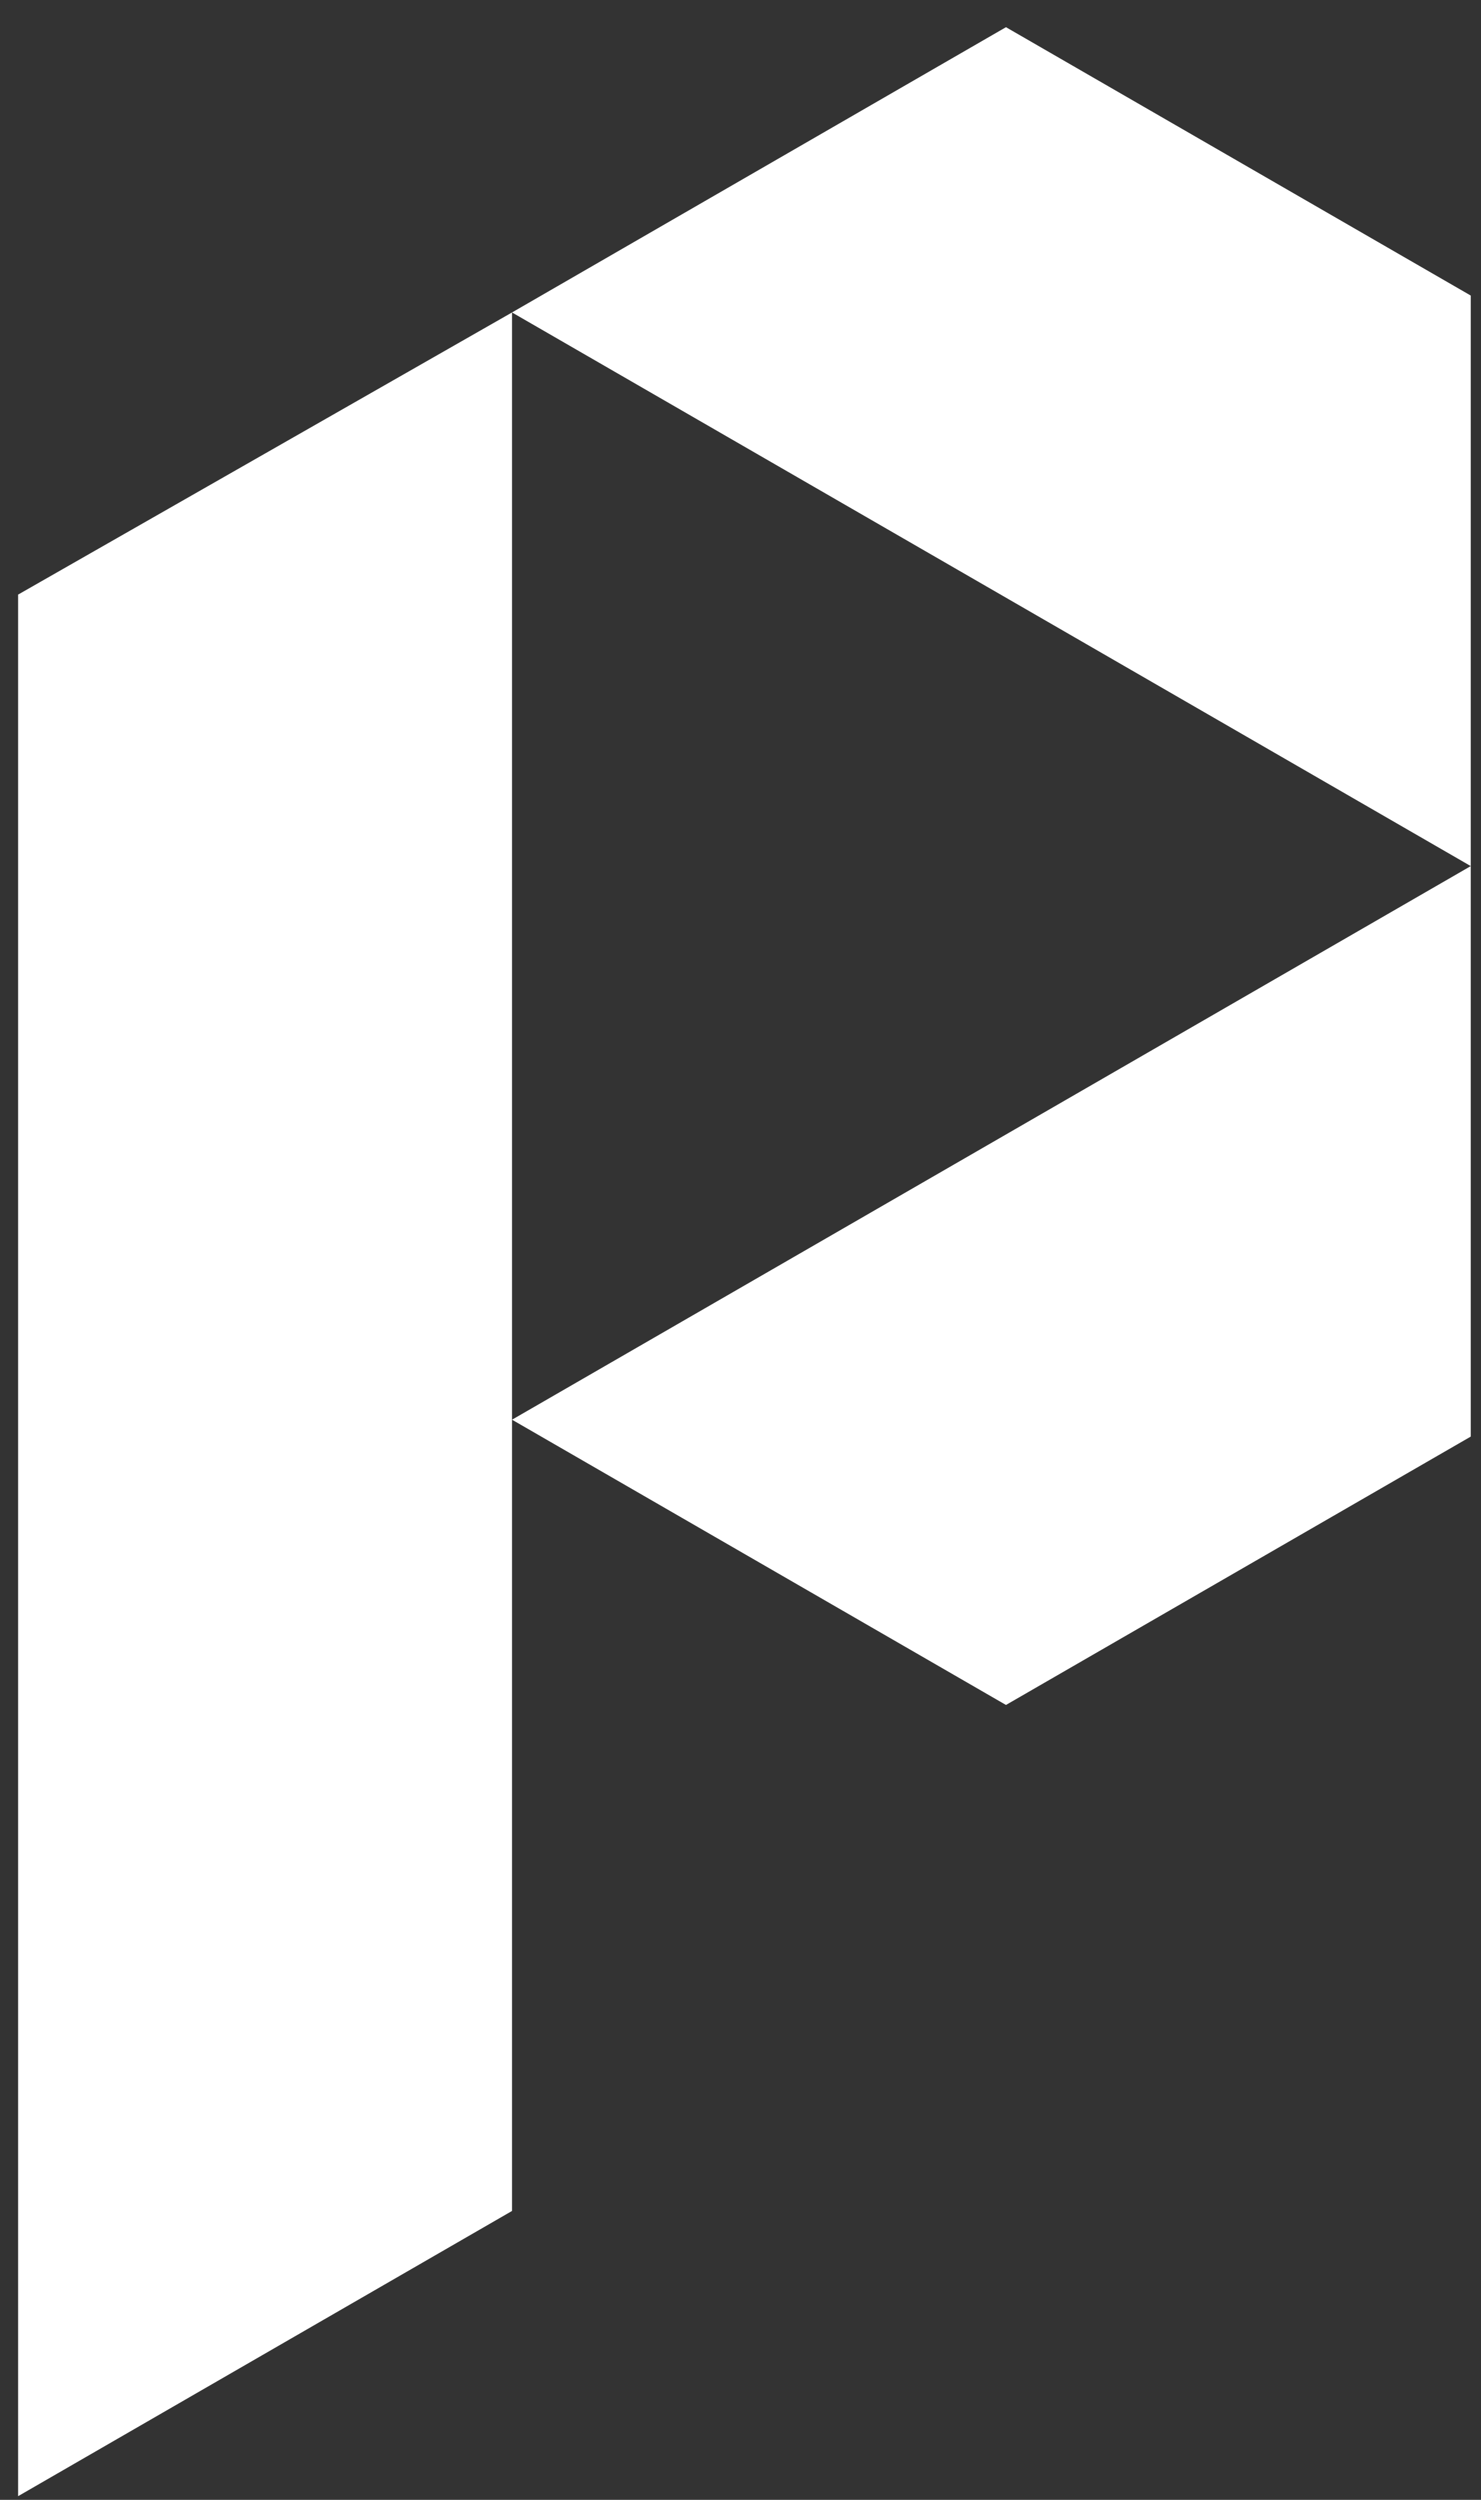
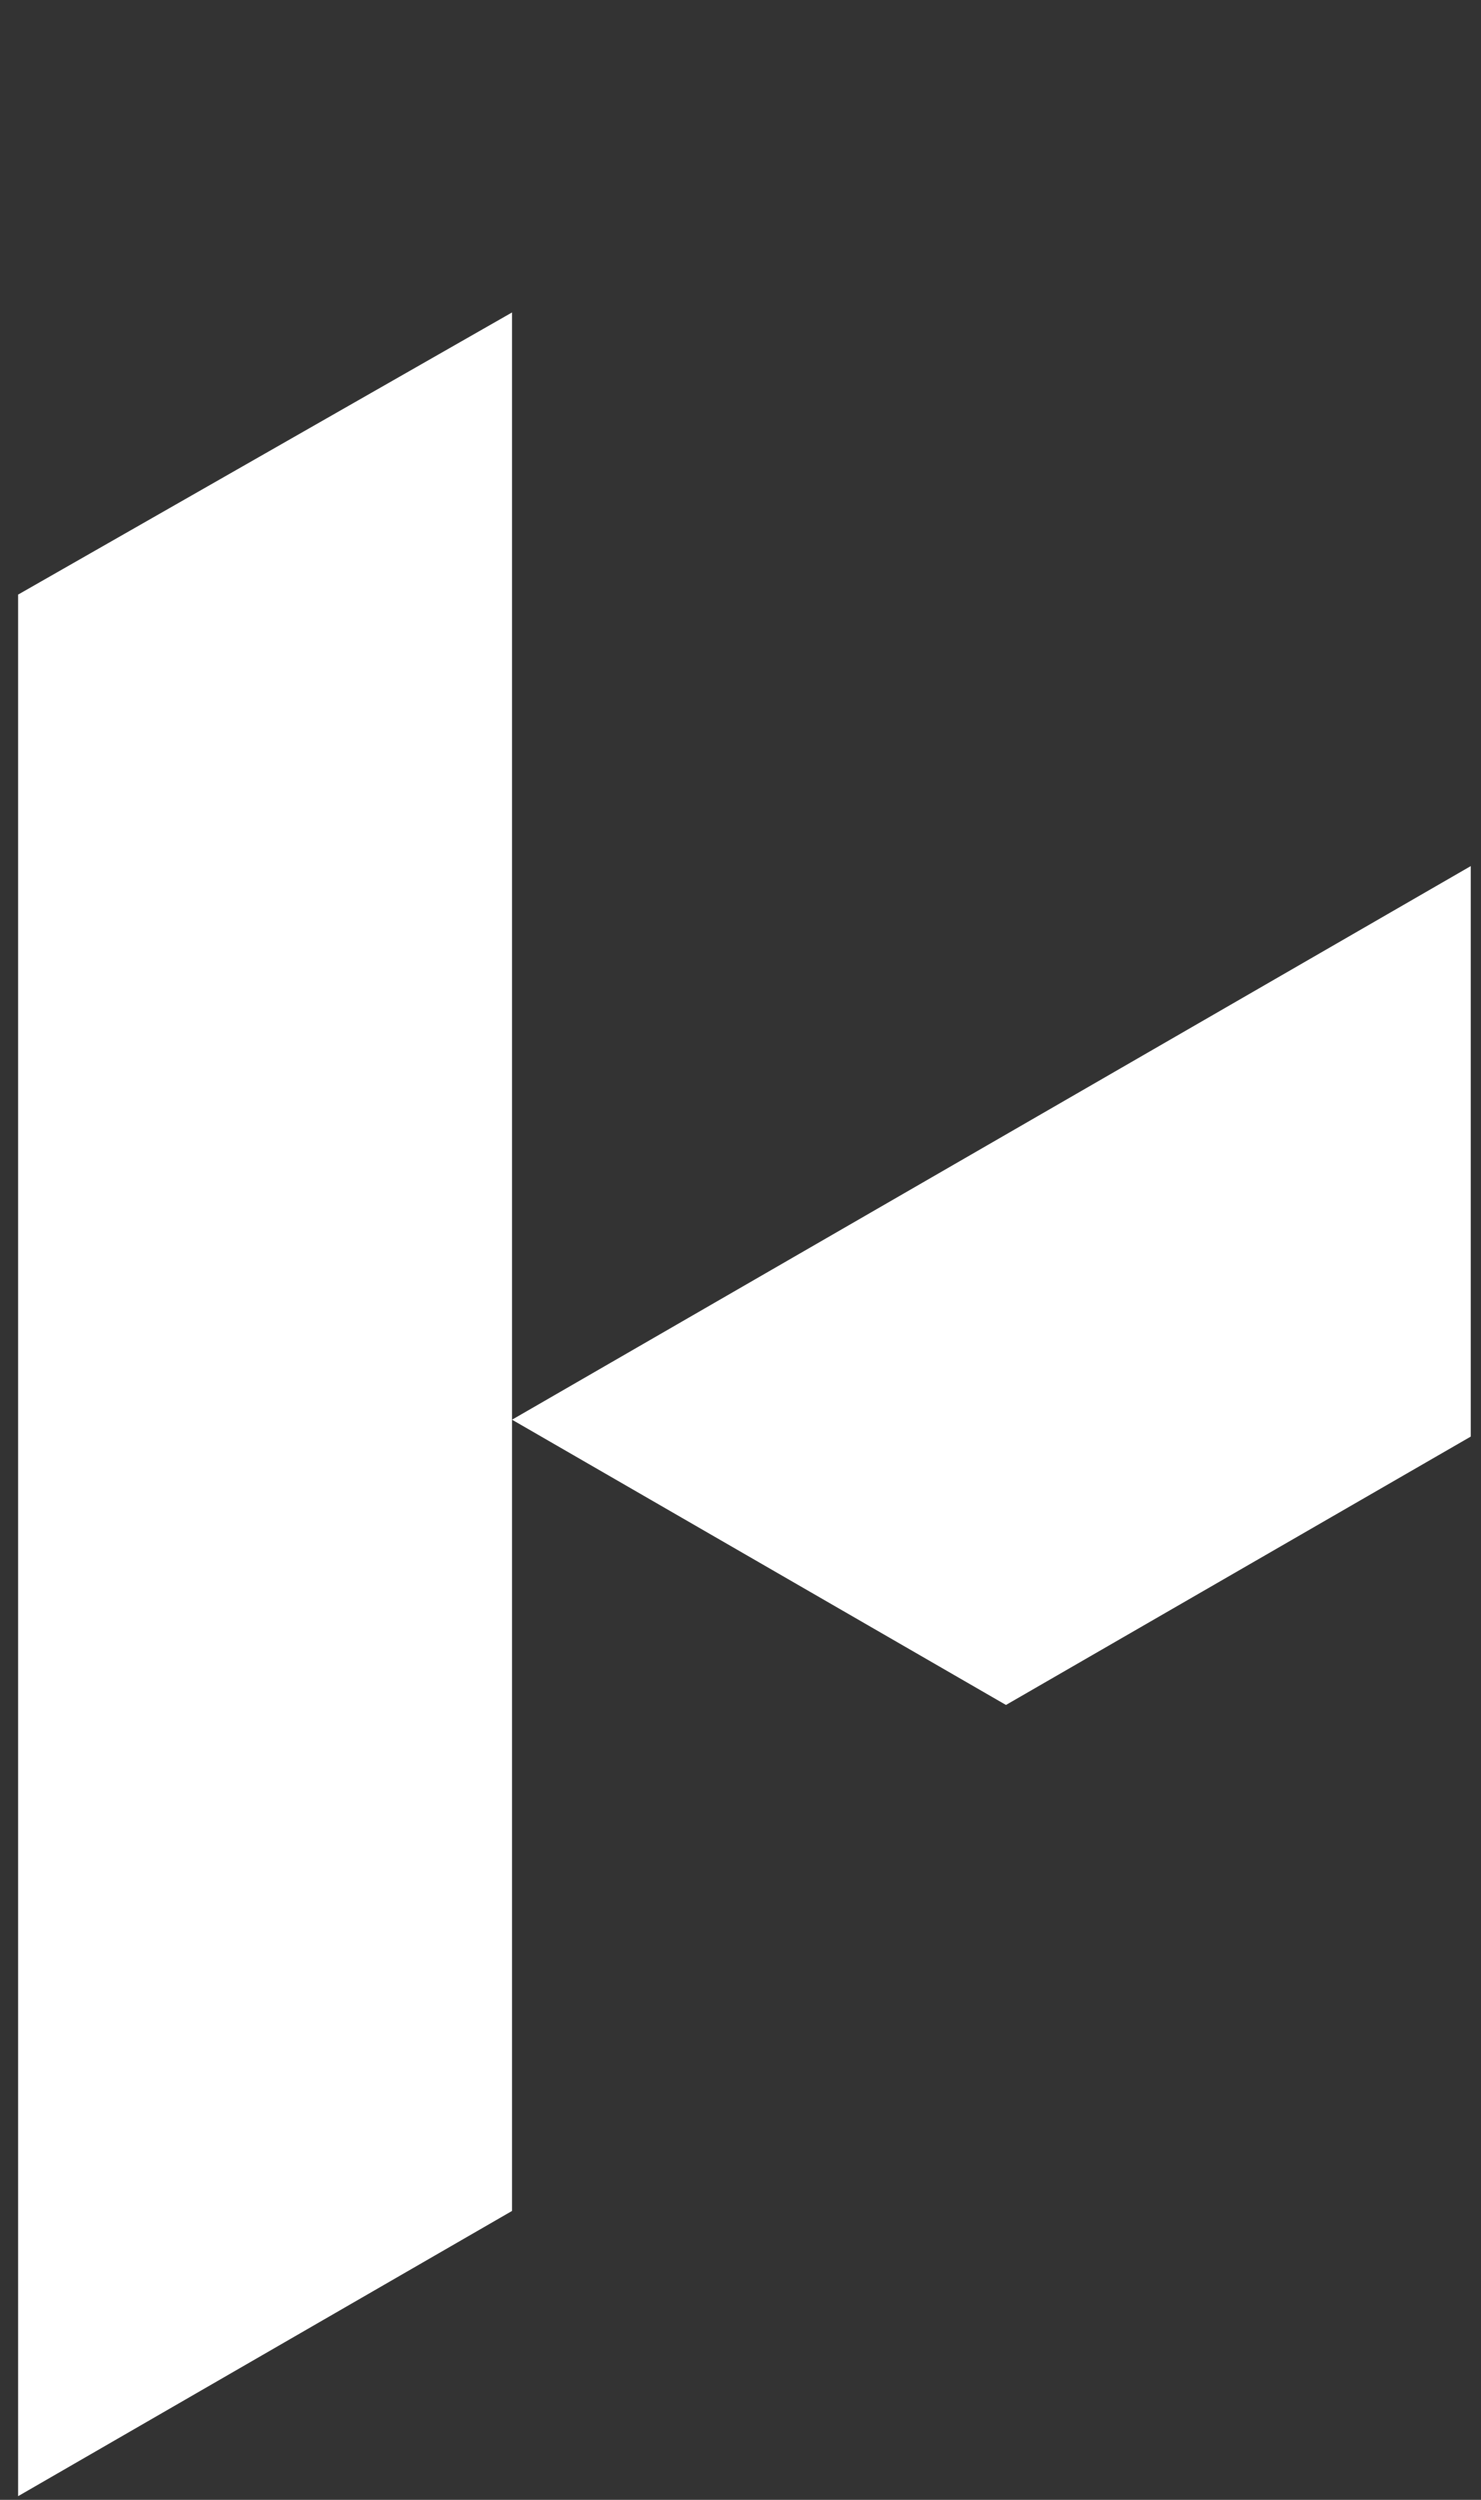
<svg xmlns="http://www.w3.org/2000/svg" width="48" height="81" viewBox="0 0 48 81" fill="none">
  <rect x="0" y="0" width="48" height="81" fill="#333333" stroke="none" />
  <path d="M16.595 71.639V10.124L0.587 19.266V80.881L16.595 71.639Z" fill="white" />
-   <path d="M47.668 9.577L32.604 0.881L16.595 10.124L47.668 28.063V9.577Z" fill="white" />
  <path d="M47.668 46.548L32.604 55.244L16.595 46.001L47.668 28.063V46.548Z" fill="white" />
</svg>